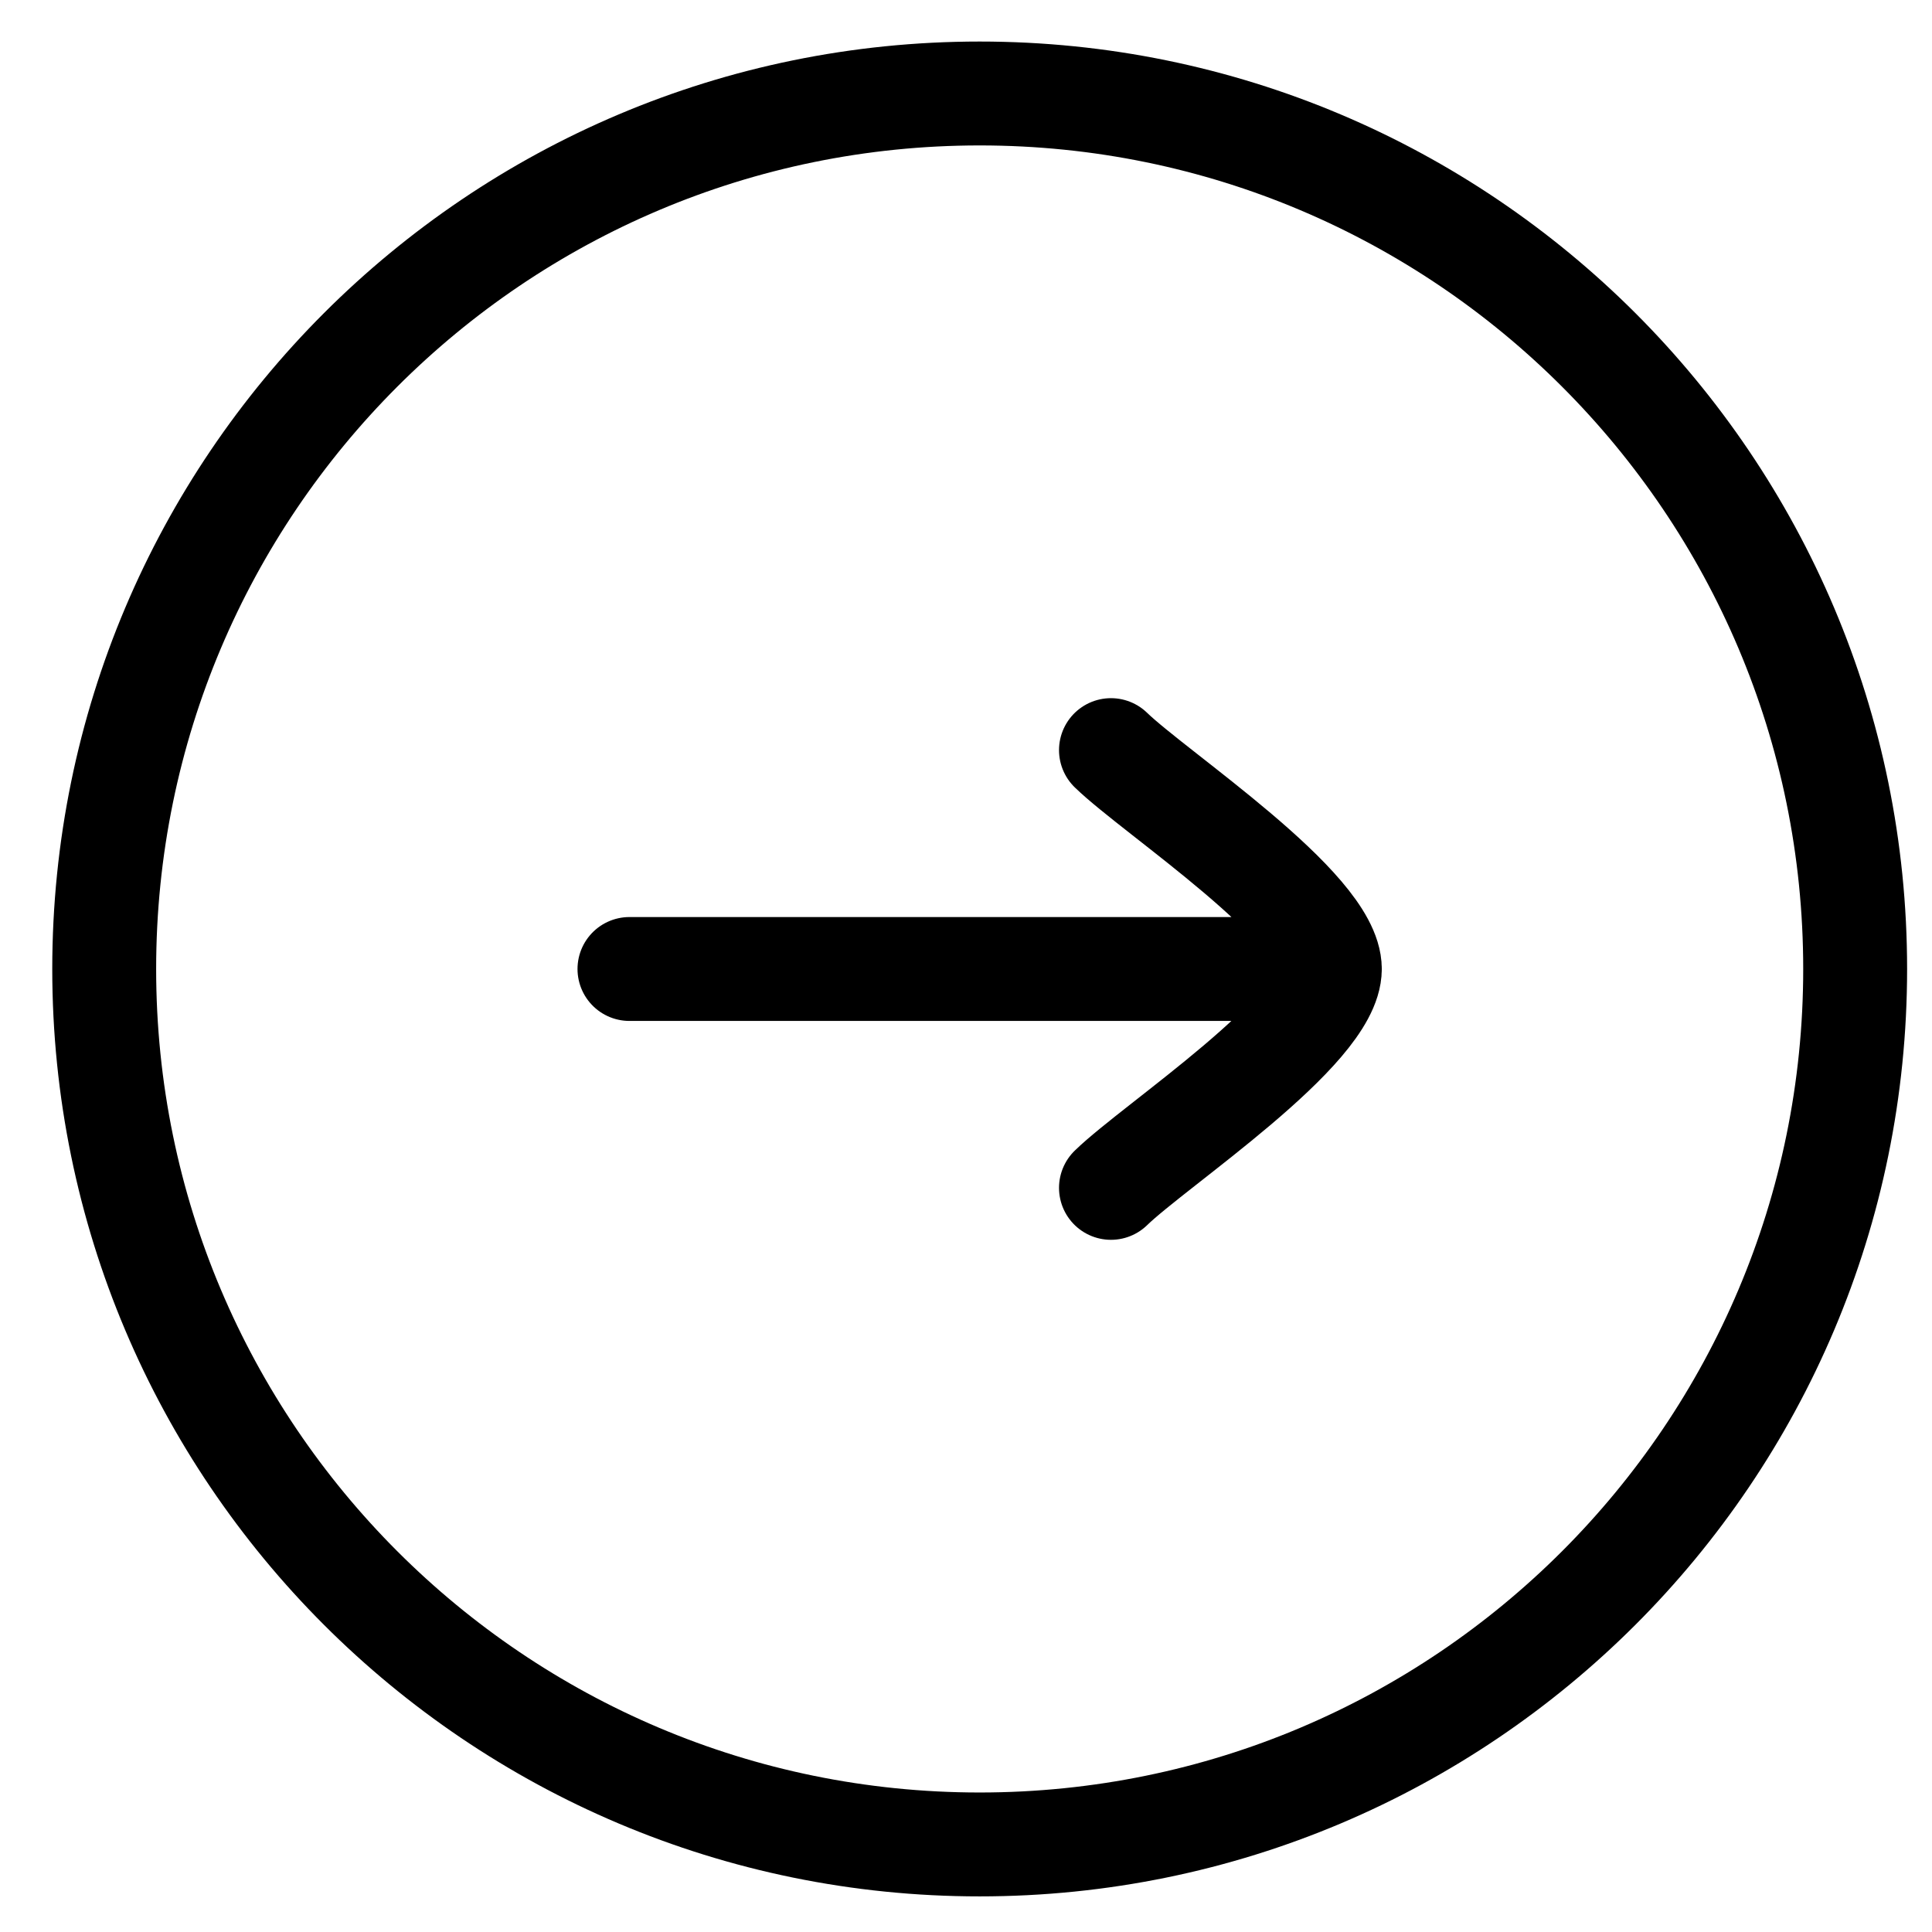
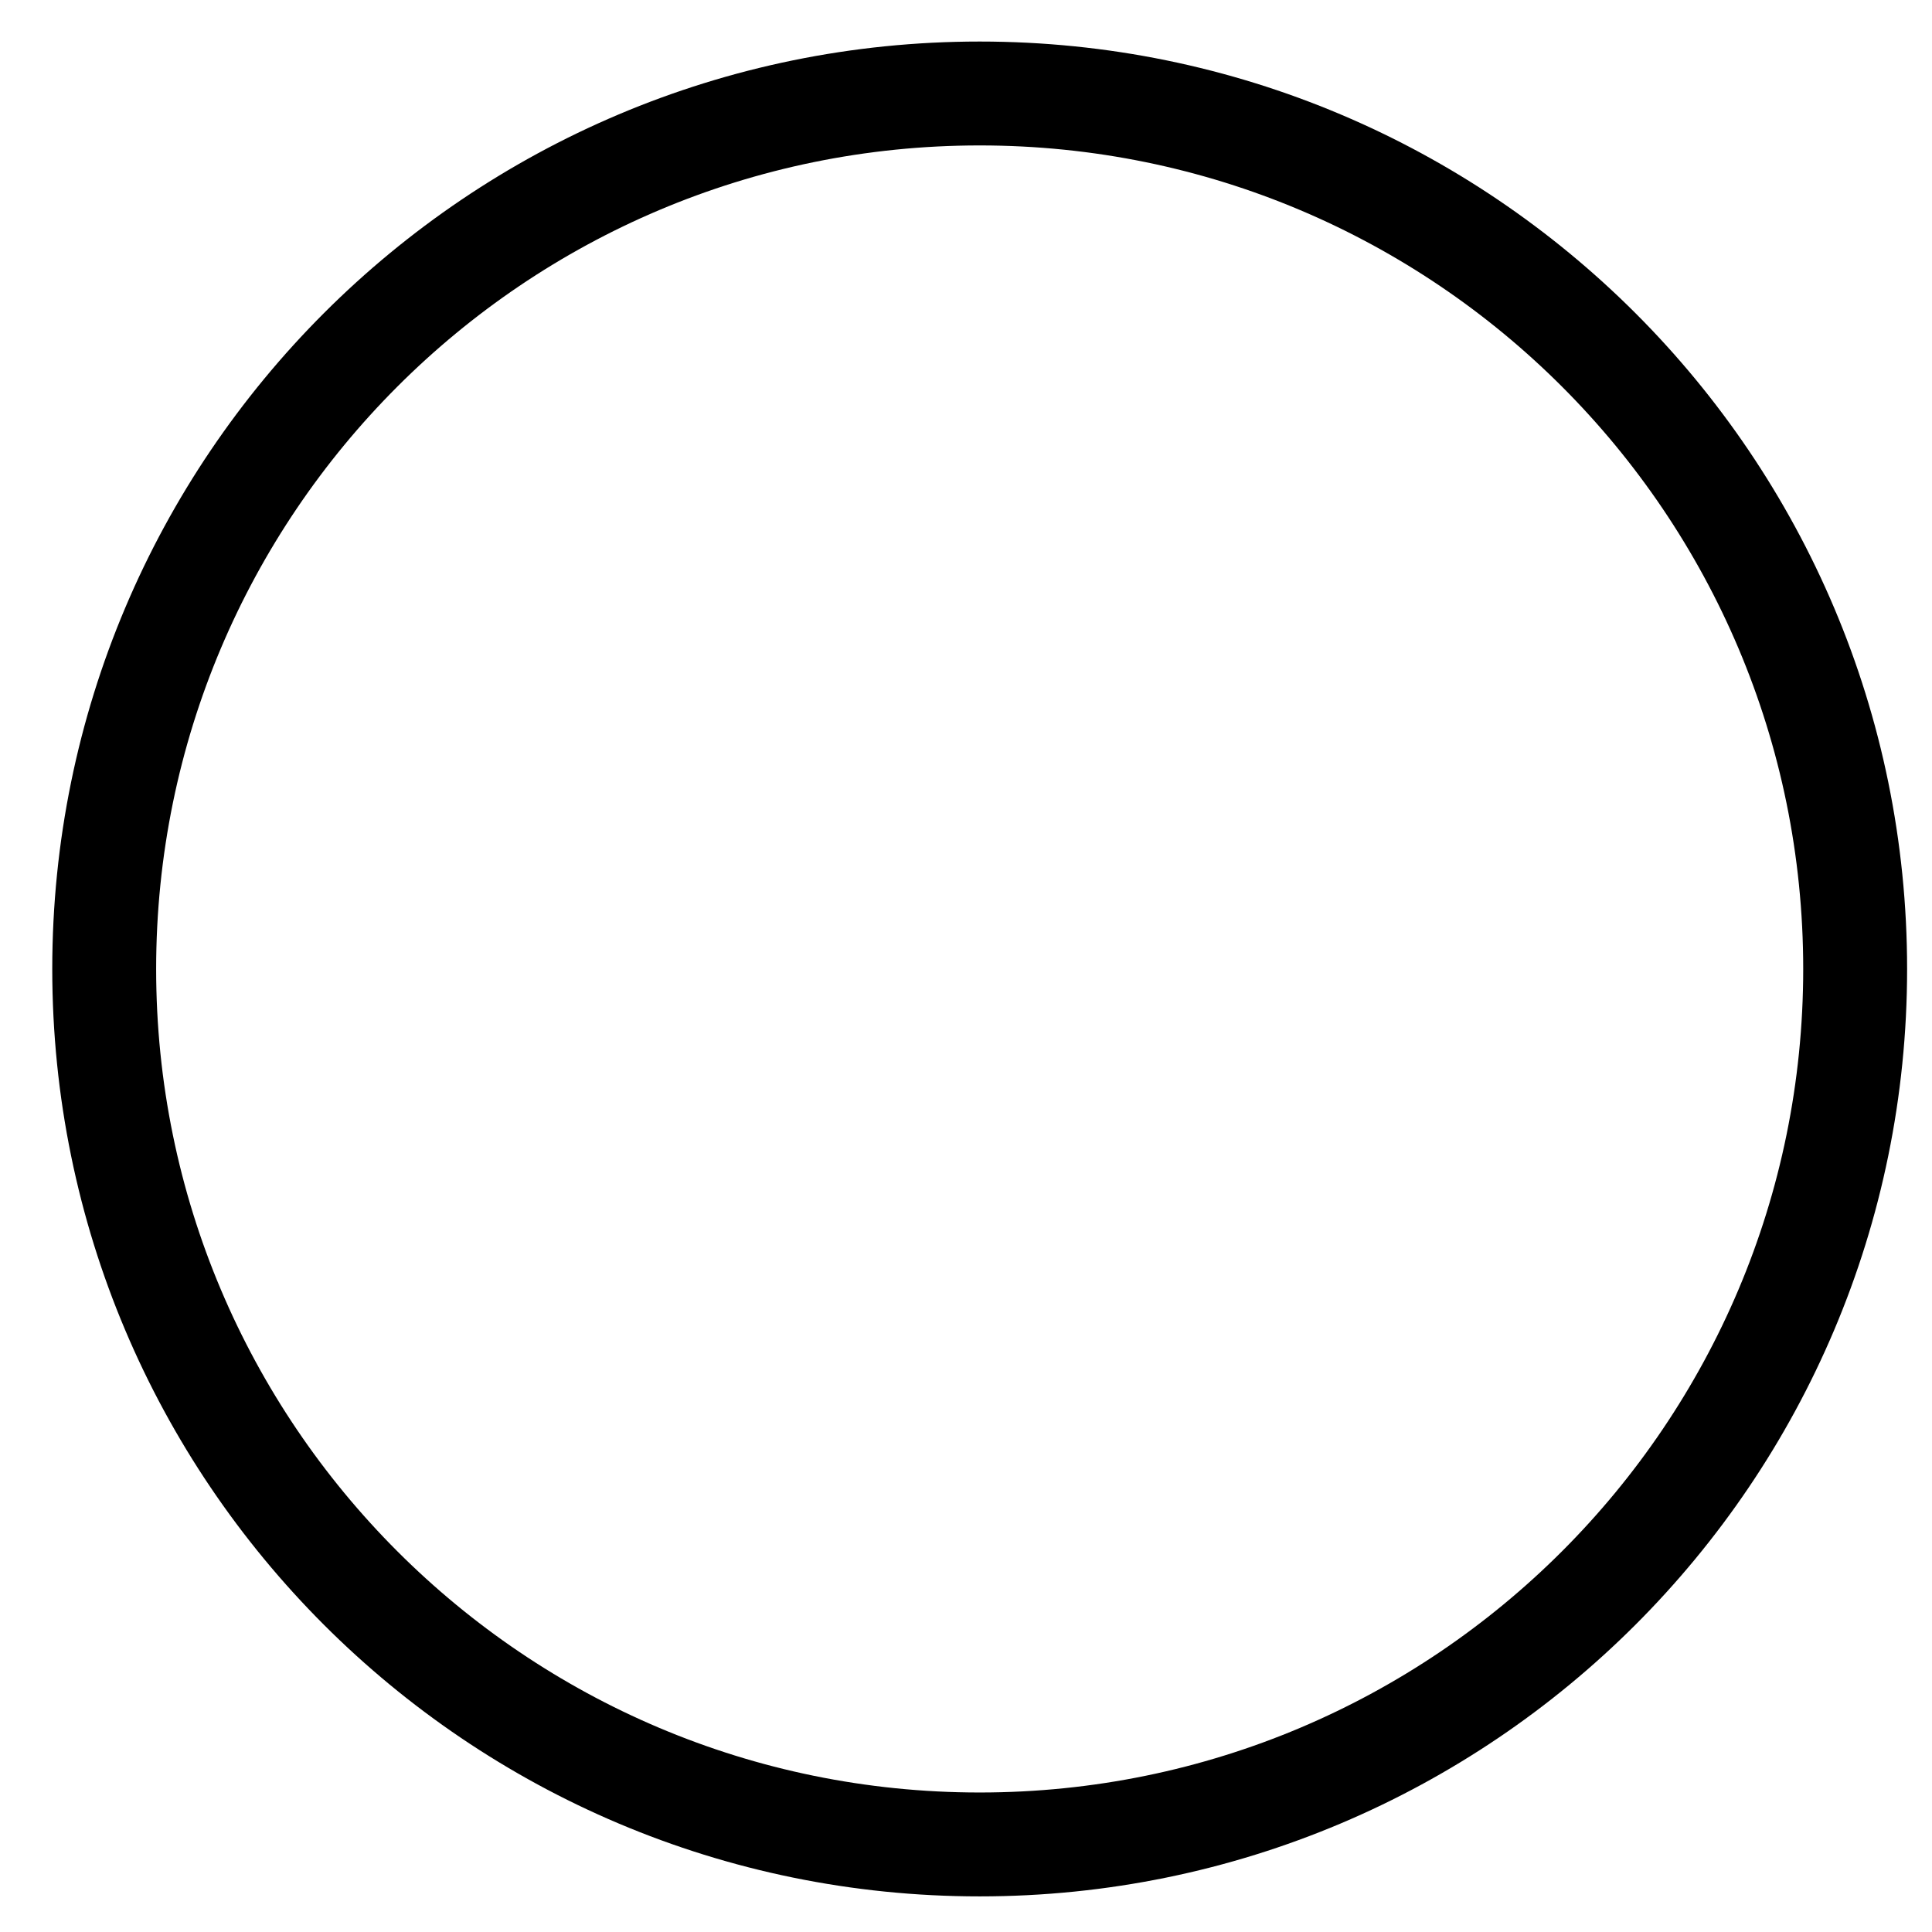
<svg xmlns="http://www.w3.org/2000/svg" width="31" height="31" viewBox="0 0 31 31" fill="none">
  <path d="M29.767 15.548C29.767 23.306 23.478 29.595 15.719 29.595C7.961 29.595 1.672 23.306 1.672 15.548C1.672 7.789 7.961 1.5 15.719 1.5C23.478 1.5 29.767 7.789 29.767 15.548Z" stroke="black" stroke-width="1.667" />
-   <path d="M17.826 12.036C18.537 12.726 21.338 14.564 21.338 15.548M21.338 15.548C21.338 16.531 18.537 18.369 17.826 19.06M21.338 15.548L10.1 15.548" stroke="black" stroke-width="1.667" stroke-linecap="round" stroke-linejoin="round" />
</svg>